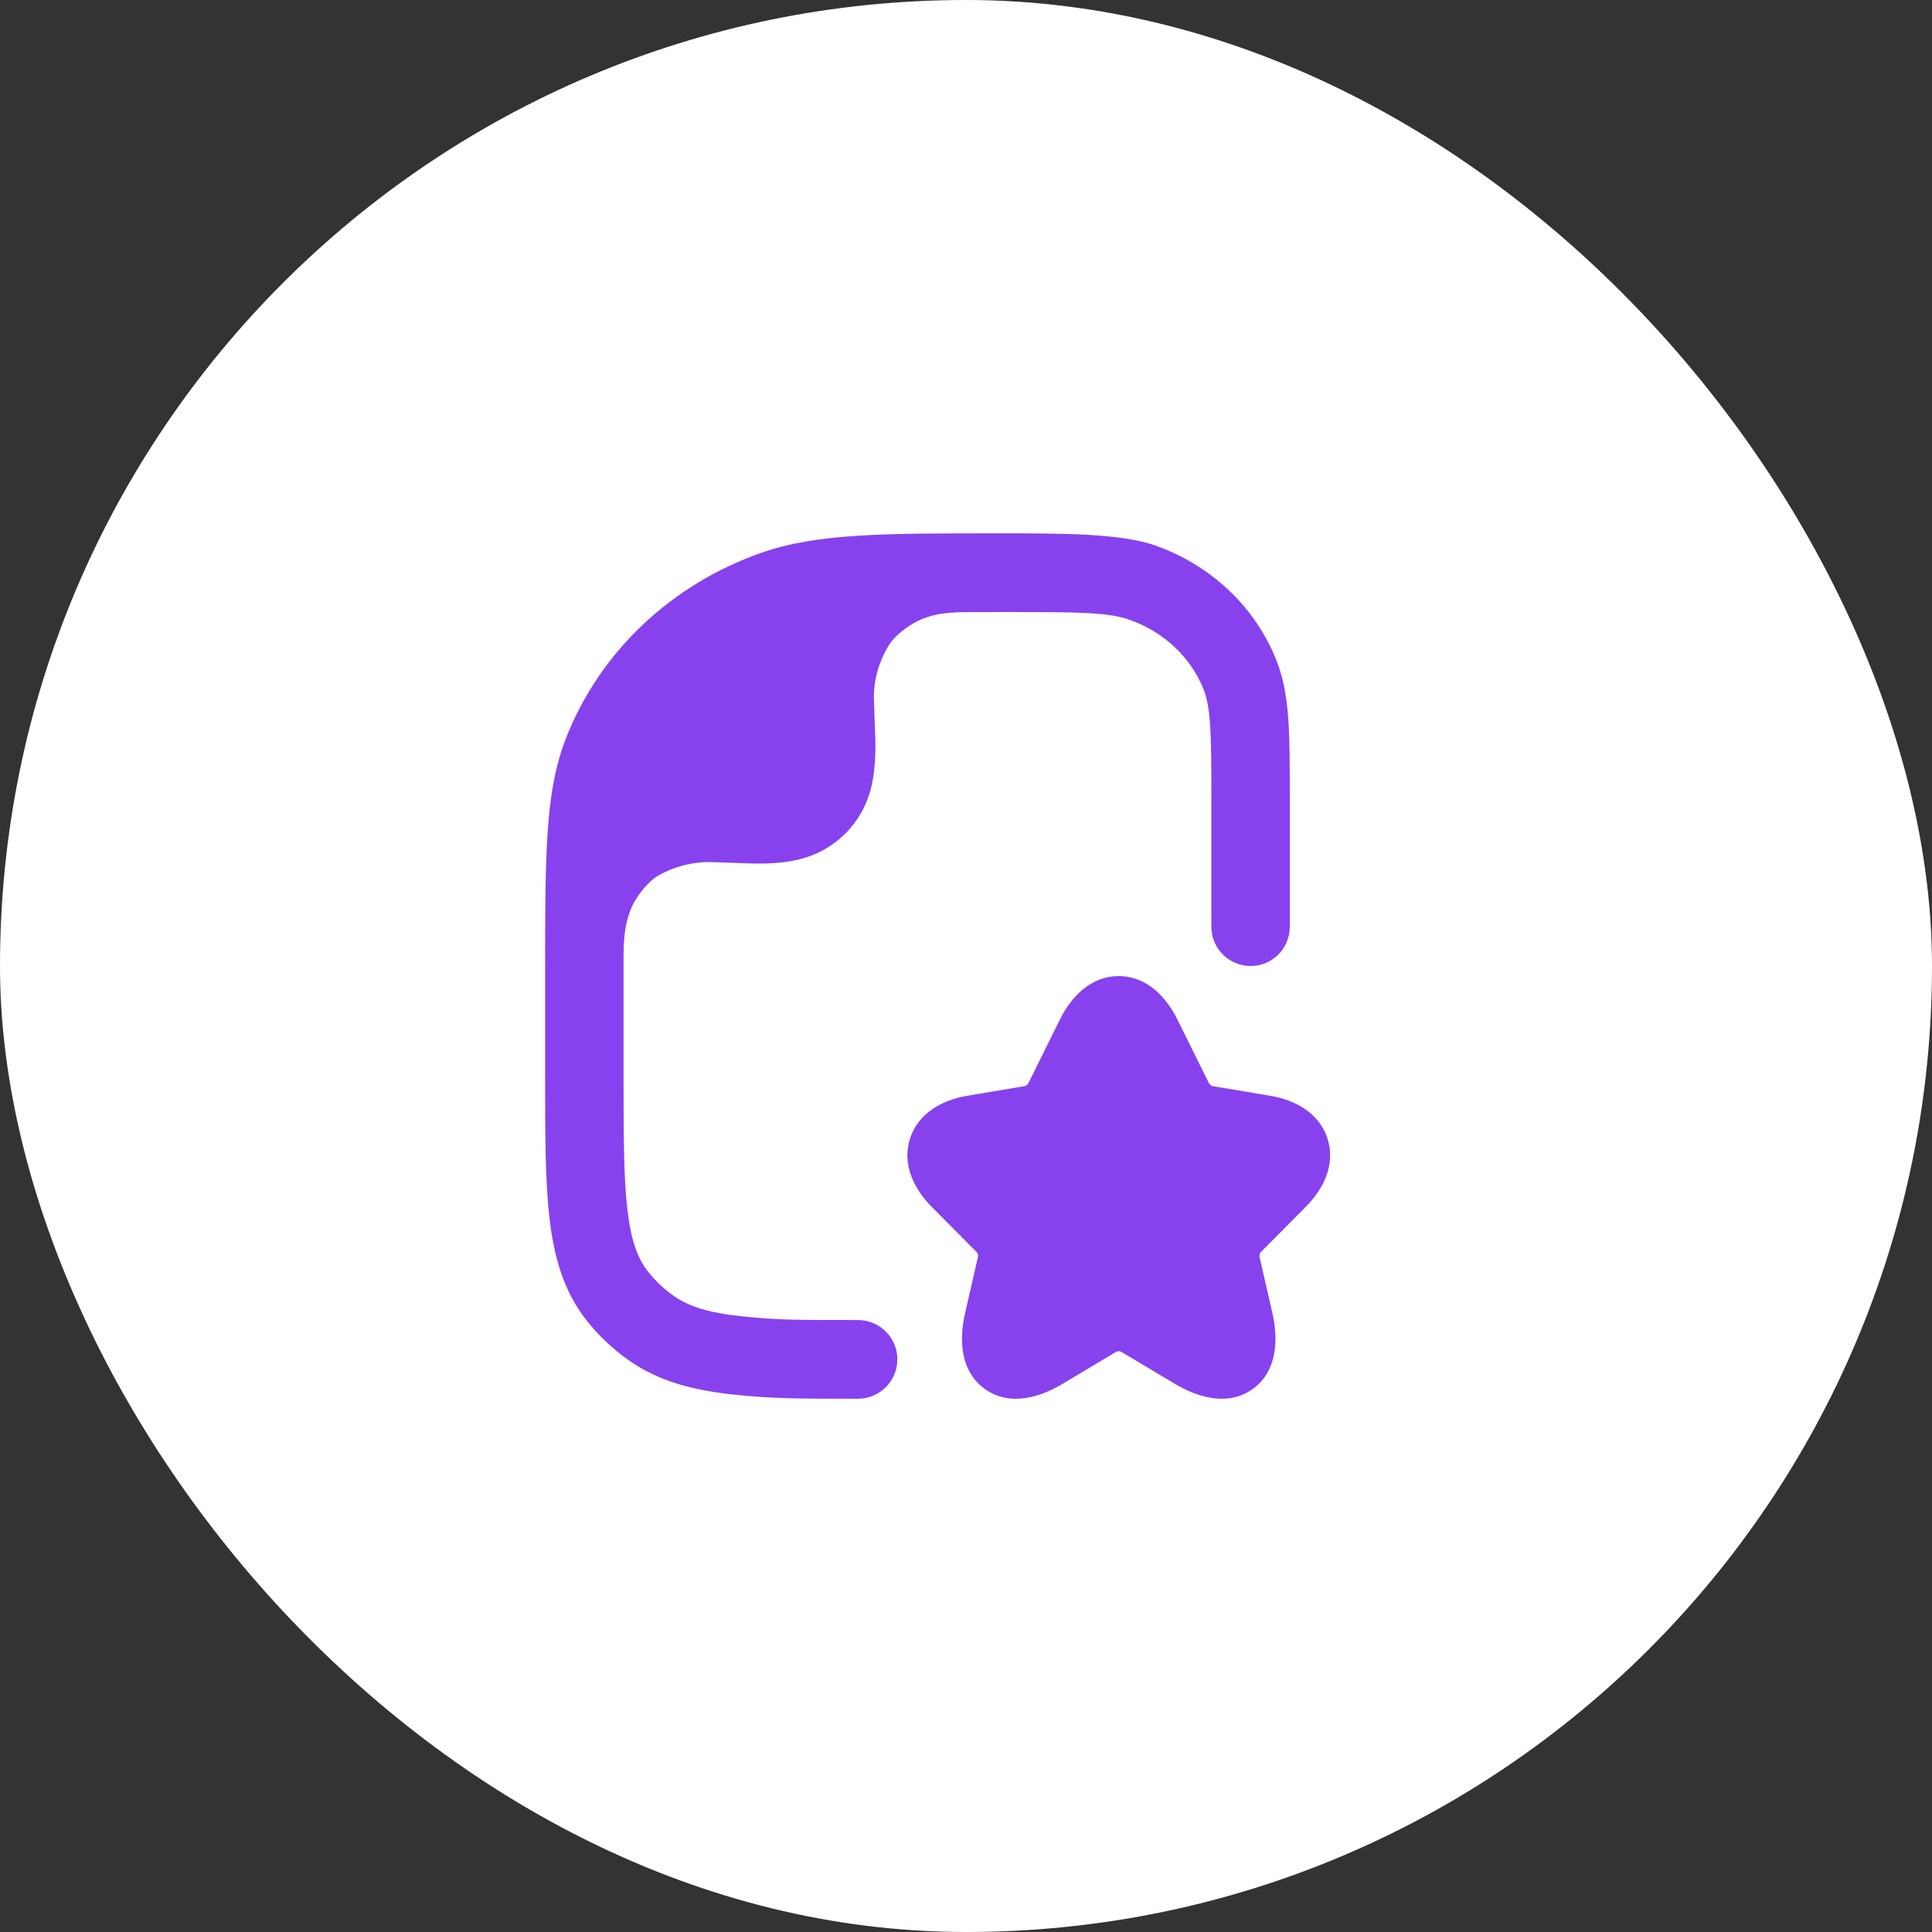
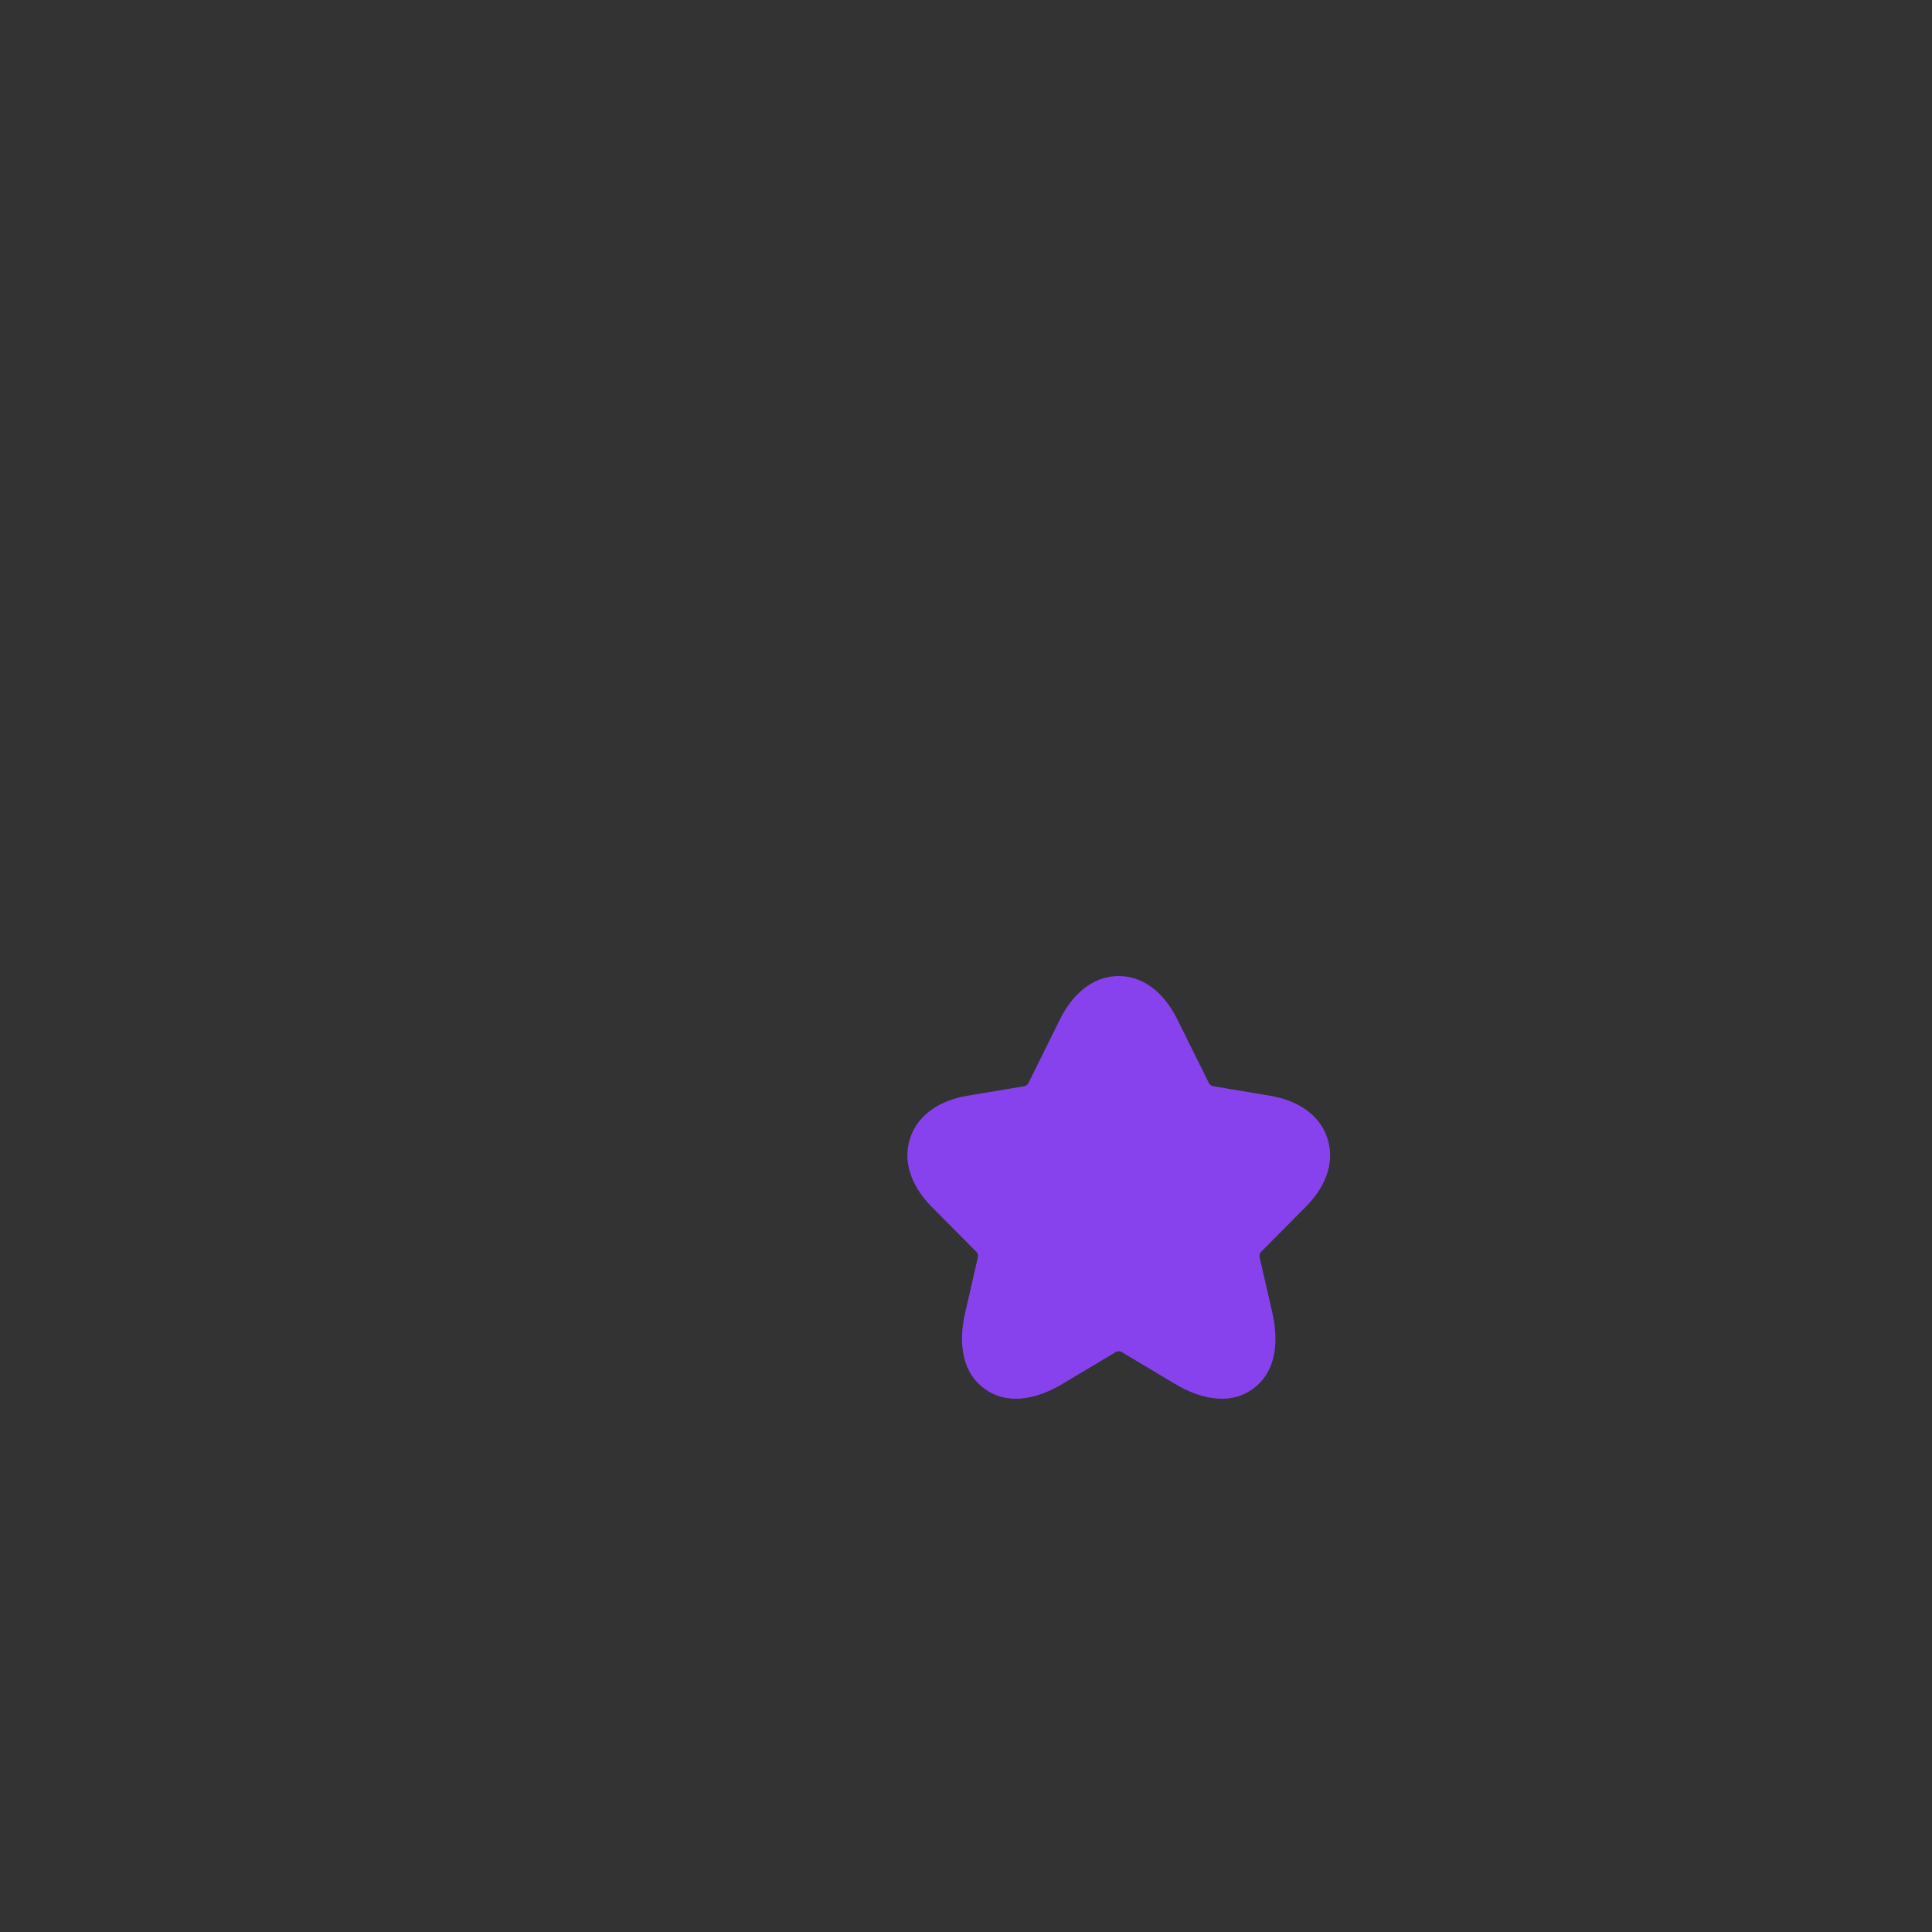
<svg xmlns="http://www.w3.org/2000/svg" width="32" height="32" viewBox="0 0 32 32" fill="none">
  <rect x="0" y="0" width="32" height="32" fill="#333333" stroke="none" />
-   <rect width="32" height="32" rx="16" fill="white" />
  <path d="M18.529 16.167C18.998 16.167 19.319 16.519 19.497 16.878L20.023 17.939C20.03 17.953 20.054 17.984 20.093 17.991L21.042 18.15C21.436 18.216 21.849 18.424 21.988 18.86C22.127 19.295 21.912 19.704 21.629 19.987L21.628 19.988L20.89 20.732C20.877 20.744 20.852 20.779 20.864 20.828L21.075 21.749C21.168 22.158 21.17 22.697 20.756 23.001C20.341 23.306 19.827 23.139 19.467 22.925L18.576 22.393C18.562 22.384 18.522 22.37 18.481 22.394L17.592 22.925C17.232 23.141 16.719 23.305 16.304 23C15.891 22.696 15.89 22.159 15.985 21.749L16.196 20.828C16.208 20.774 16.183 20.742 16.169 20.732L15.43 19.987C15.149 19.703 14.934 19.295 15.072 18.861C15.21 18.425 15.623 18.216 16.017 18.15L16.964 17.991C16.98 17.989 17.016 17.975 17.034 17.939L17.56 16.877C17.739 16.518 18.061 16.167 18.529 16.167Z" fill="#8742EE" />
-   <path d="M12.154 23.099C12.809 23.167 13.184 23.167 14.211 23.167C14.571 23.167 14.863 22.875 14.863 22.515C14.863 22.156 14.571 21.864 14.211 21.864C13.139 21.864 12.868 21.863 12.288 21.802C11.719 21.743 11.396 21.632 11.158 21.463C10.997 21.349 10.855 21.215 10.737 21.066C10.566 20.851 10.454 20.562 10.392 20.038C10.329 19.498 10.328 18.793 10.328 17.777L10.328 15.844C10.328 15.666 10.328 15.24 10.515 14.925C10.63 14.731 10.778 14.569 10.929 14.487C11.174 14.354 11.454 14.278 11.752 14.278L12.445 14.302C12.699 14.308 12.994 14.3 13.28 14.223C13.836 14.074 14.27 13.64 14.419 13.084C14.495 12.798 14.503 12.503 14.498 12.249L14.474 11.556C14.474 11.244 14.557 10.973 14.702 10.72C14.786 10.573 14.933 10.439 15.136 10.32C15.444 10.141 15.813 10.139 16.039 10.139H16.039C16.264 10.137 16.502 10.137 16.701 10.137C17.924 10.137 18.368 10.146 18.704 10.264C19.286 10.469 19.73 10.897 19.936 11.421C19.988 11.552 20.025 11.724 20.044 12.023C20.064 12.327 20.064 12.716 20.064 13.276V15.351C20.064 15.71 20.355 16 20.714 16C21.072 16 21.363 15.71 21.363 15.351V13.254C21.363 12.721 21.363 12.289 21.34 11.937C21.316 11.574 21.265 11.25 21.143 10.941C20.791 10.048 20.052 9.358 19.134 9.035C18.561 8.833 17.58 8.833 16.543 8.834C14.65 8.833 13.526 8.833 12.604 9.158C11.124 9.679 9.942 10.788 9.38 12.212C9.192 12.687 9.109 13.196 9.069 13.808C9.029 14.408 9.029 15.15 9.029 16.095V17.818C9.029 18.783 9.029 19.565 9.103 20.19C9.179 20.839 9.341 21.397 9.721 21.877C9.918 22.125 10.15 22.344 10.41 22.528C10.907 22.879 11.481 23.028 12.154 23.099Z" fill="#8742EE" />
</svg>